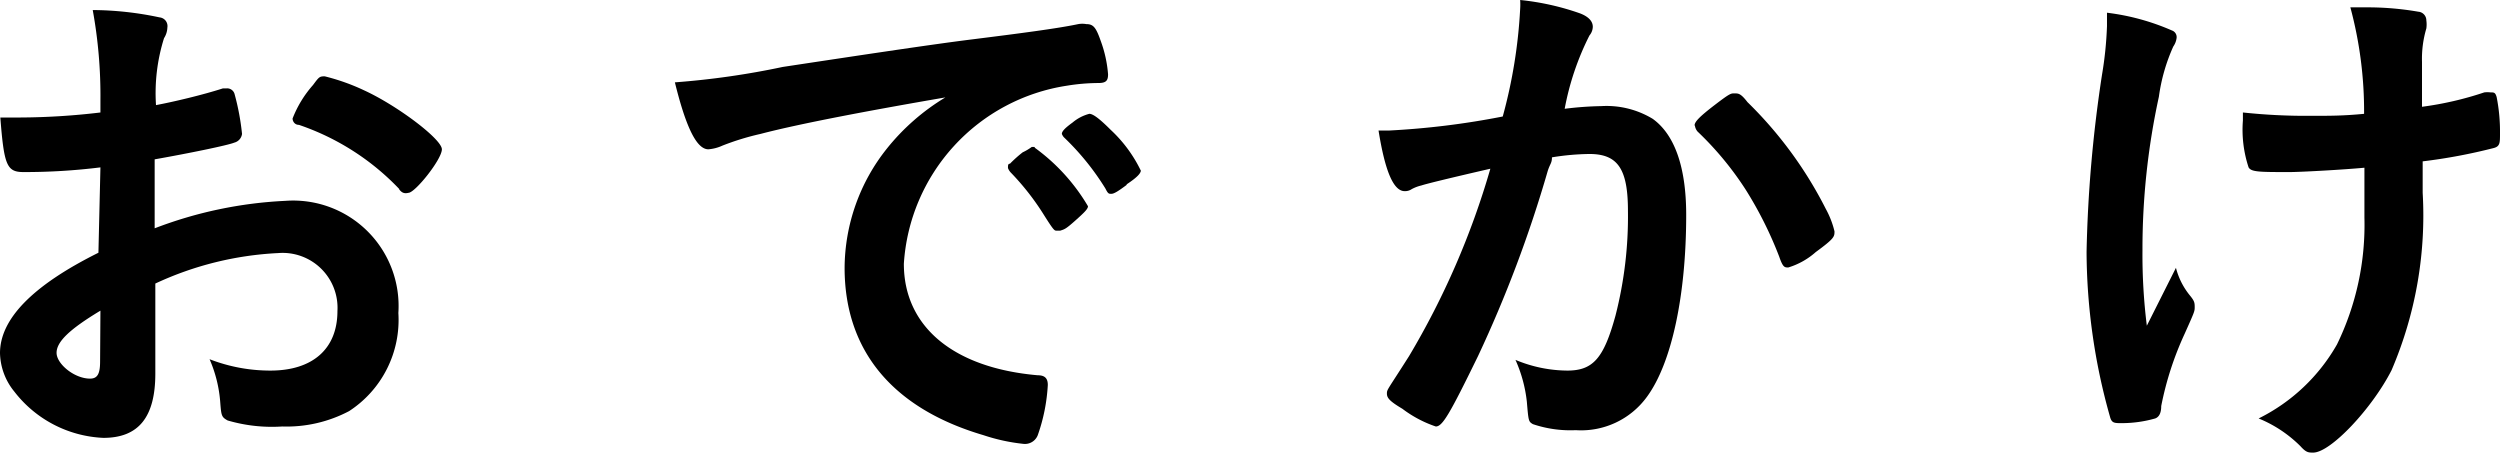
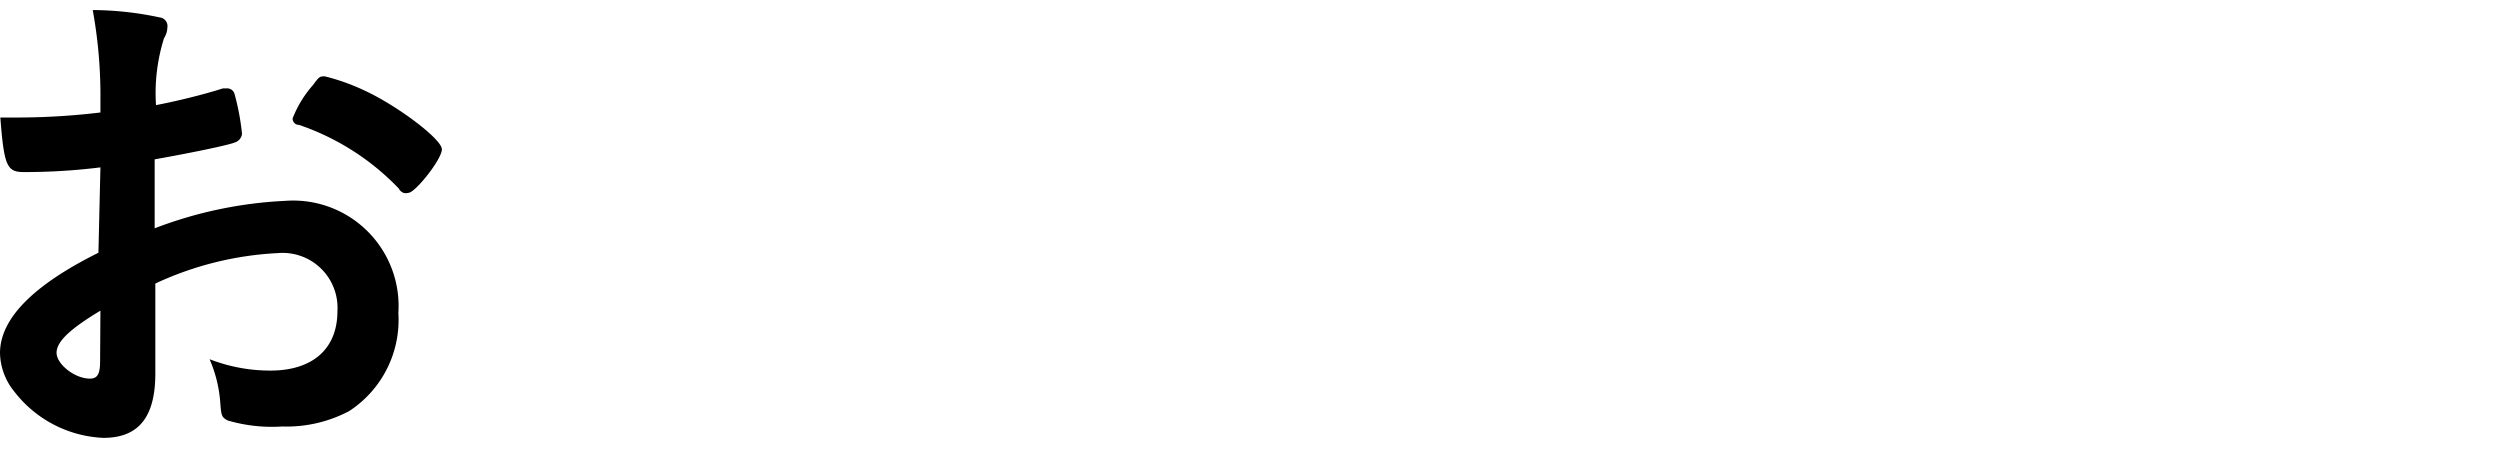
<svg xmlns="http://www.w3.org/2000/svg" viewBox="0 0 74.68 13.54">
  <title>アセット 9</title>
  <g id="レイヤー_2" data-name="レイヤー 2">
    <g id="ヘッダー">
      <path d="M3,5a18.37,18.37,0,0,1-2.3.14c-.5,0-.58-.21-.69-1.63H.62A20.81,20.81,0,0,0,3,3.36V3A14.28,14.28,0,0,0,2.77.3a9.79,9.79,0,0,1,2,.22A.26.26,0,0,1,5,.82a.63.63,0,0,1-.1.32,5.47,5.47,0,0,0-.24,2c.53-.1,1.38-.3,2-.5l.11,0a.23.23,0,0,1,.24.18A7.25,7.25,0,0,1,7.23,4,.31.31,0,0,1,7,4.26c-.19.08-1.36.32-2.38.5V6.82A12.51,12.51,0,0,1,8.52,6a3.15,3.15,0,0,1,3.38,3.35,3.25,3.25,0,0,1-1.47,2.93,4,4,0,0,1-2,.46,4.7,4.7,0,0,1-1.63-.18c-.18-.1-.19-.14-.22-.53a3.94,3.94,0,0,0-.32-1.3,5,5,0,0,0,1.82.34c1.25,0,2-.64,2-1.78A1.64,1.64,0,0,0,8.31,7.56a9.78,9.78,0,0,0-3.67.91c0,.06,0,.06,0,.69,0,1.06,0,1.06,0,1.28s0,.58,0,.72c0,1.3-.5,1.92-1.55,1.92A3.55,3.55,0,0,1,.43,11.7,1.88,1.88,0,0,1,0,10.55c0-1,.93-2,2.94-3ZM3,9.28c-.93.56-1.31.93-1.31,1.26s.53.77,1,.77c.22,0,.3-.14.3-.51Zm8.93-3.63a7.44,7.44,0,0,0-3-1.92c-.13,0-.19-.11-.19-.19a3.33,3.33,0,0,1,.61-1c.18-.24.19-.26.35-.26a6.3,6.3,0,0,1,1.18.42c1,.46,2.32,1.46,2.32,1.76s-.8,1.3-1,1.3C12.08,5.79,12,5.76,11.92,5.65Z" />
-       <path d="M22.72,4a7.79,7.79,0,0,0-1.14.35,1.23,1.23,0,0,1-.42.11c-.35,0-.67-.66-1-2A24.16,24.16,0,0,0,23.38,2c1.92-.29,4.35-.66,5.63-.82C30.45,1,31.6.85,32.21.72a.7.7,0,0,1,.24,0c.21,0,.29.1.43.5a3.69,3.69,0,0,1,.22,1c0,.19-.06.26-.29.26a6,6,0,0,0-.94.08A5.75,5.75,0,0,0,27,7.88c0,1.87,1.47,3.11,4,3.33.22,0,.3.1.3.29A5.35,5.35,0,0,1,31,13a.41.41,0,0,1-.42.26A5.61,5.61,0,0,1,29.38,13c-2.72-.8-4.15-2.53-4.15-5A5.76,5.76,0,0,1,26.5,4.43a6.59,6.59,0,0,1,1.74-1.52C26.15,3.27,23.94,3.68,22.72,4Zm8.2.42A5.78,5.78,0,0,1,32.5,6.16c0,.08-.1.18-.38.43s-.32.26-.45.3l-.11,0c-.06,0-.08,0-.37-.46a7.61,7.61,0,0,0-1-1.28.4.4,0,0,1-.08-.13c0-.08,0-.13.06-.13a3.75,3.75,0,0,1,.38-.34,1.6,1.6,0,0,0,.27-.16.06.06,0,0,1,0,0h.08Zm2.74,1.1c-.24.18-.38.27-.46.27s-.1,0-.18-.16A7.71,7.71,0,0,0,31.78,4.1.31.31,0,0,1,31.72,4c0-.08.1-.18.32-.34a1.28,1.28,0,0,1,.5-.26c.11,0,.3.14.64.48a4.09,4.09,0,0,1,.9,1.22C34.07,5.17,34,5.28,33.65,5.51Z" />
-       <path d="M42.46,5.54a1.19,1.19,0,0,0-.29.11.35.35,0,0,1-.21.06c-.34,0-.59-.62-.78-1.81l.3,0a23.88,23.88,0,0,0,3.41-.42A15.08,15.08,0,0,0,45.41.27a2,2,0,0,0,0-.27,7.69,7.69,0,0,1,1.79.4c.26.1.38.24.38.4a.42.42,0,0,1-.1.26,8.12,8.12,0,0,0-.74,2.19,9.88,9.88,0,0,1,1.09-.08,2.66,2.66,0,0,1,1.54.38c.64.46,1,1.41,1,2.87,0,2.39-.43,4.42-1.17,5.43a2.43,2.43,0,0,1-2.13,1,3.5,3.5,0,0,1-1.28-.18c-.13-.08-.13-.08-.18-.67a4.15,4.15,0,0,0-.34-1.25,4.06,4.06,0,0,0,1.55.32c.77,0,1.09-.37,1.44-1.65a11.92,11.92,0,0,0,.37-3.12c0-1.25-.3-1.7-1.15-1.7a7.4,7.4,0,0,0-1.12.1c0,.18-.06.19-.13.42a37.39,37.39,0,0,1-2.08,5.52c-.85,1.74-1.06,2.1-1.26,2.1a3.52,3.52,0,0,1-1-.53c-.37-.22-.46-.32-.46-.45s0-.08.66-1.12a23.87,23.87,0,0,0,2.43-5.6C43.26,5.33,42.61,5.49,42.46,5.54Zm8.16-1.79c0-.11.14-.26.61-.62s.48-.34.59-.34.18,0,.38.26a12.07,12.07,0,0,1,2.34,3.19,2.69,2.69,0,0,1,.26.67c0,.16,0,.21-.56.62a2.2,2.2,0,0,1-.82.46c-.11,0-.16,0-.27-.32a11.47,11.47,0,0,0-1-2,9.48,9.48,0,0,0-1.44-1.74A.34.34,0,0,1,50.63,3.75Z" />
-       <path d="M62.94.61V.38a6.91,6.91,0,0,1,1.94.53.21.21,0,0,1,.14.22.57.57,0,0,1-.1.26,5.44,5.44,0,0,0-.43,1.5A21.35,21.35,0,0,0,64,7.49a17.11,17.11,0,0,0,.13,2.24L65,8a2.14,2.14,0,0,0,.42.83c.13.16.14.21.14.34s0,.13-.3.8a9.5,9.5,0,0,0-.7,2.16c0,.26-.1.34-.18.37a3.64,3.64,0,0,1-1,.14c-.22,0-.3,0-.35-.19a18.26,18.26,0,0,1-.7-4.93,40.05,40.05,0,0,1,.46-5.28A11,11,0,0,0,62.94.78ZM68.4,5.14c-.9,0-1.15,0-1.23-.14A3.58,3.58,0,0,1,67,3.6V3.36a17.79,17.79,0,0,0,2,.1c.62,0,1,0,1.62-.06A11.94,11.94,0,0,0,70.21.22h.43a8.85,8.85,0,0,1,1.6.13.26.26,0,0,1,.24.26.88.88,0,0,1,0,.24,3.17,3.17,0,0,0-.13,1c0,.24,0,1,0,1.18v.16a9.88,9.88,0,0,0,1.86-.43.8.8,0,0,1,.19,0c.1,0,.14,0,.18.14A5.34,5.34,0,0,1,74.68,4c0,.26,0,.37-.18.42a16.44,16.44,0,0,1-2.13.4c0,.45,0,.69,0,.94a11.72,11.72,0,0,1-.93,5.3c-.58,1.14-1.82,2.46-2.34,2.46-.14,0-.21,0-.38-.19a3.8,3.8,0,0,0-1.25-.83,5.5,5.5,0,0,0,2.34-2.21,8.16,8.16,0,0,0,.82-3.79c0-.11,0-.38,0-.77,0-.16,0-.4,0-.72C70,5.07,68.72,5.14,68.4,5.14Z" />
    </g>
  </g>
</svg>